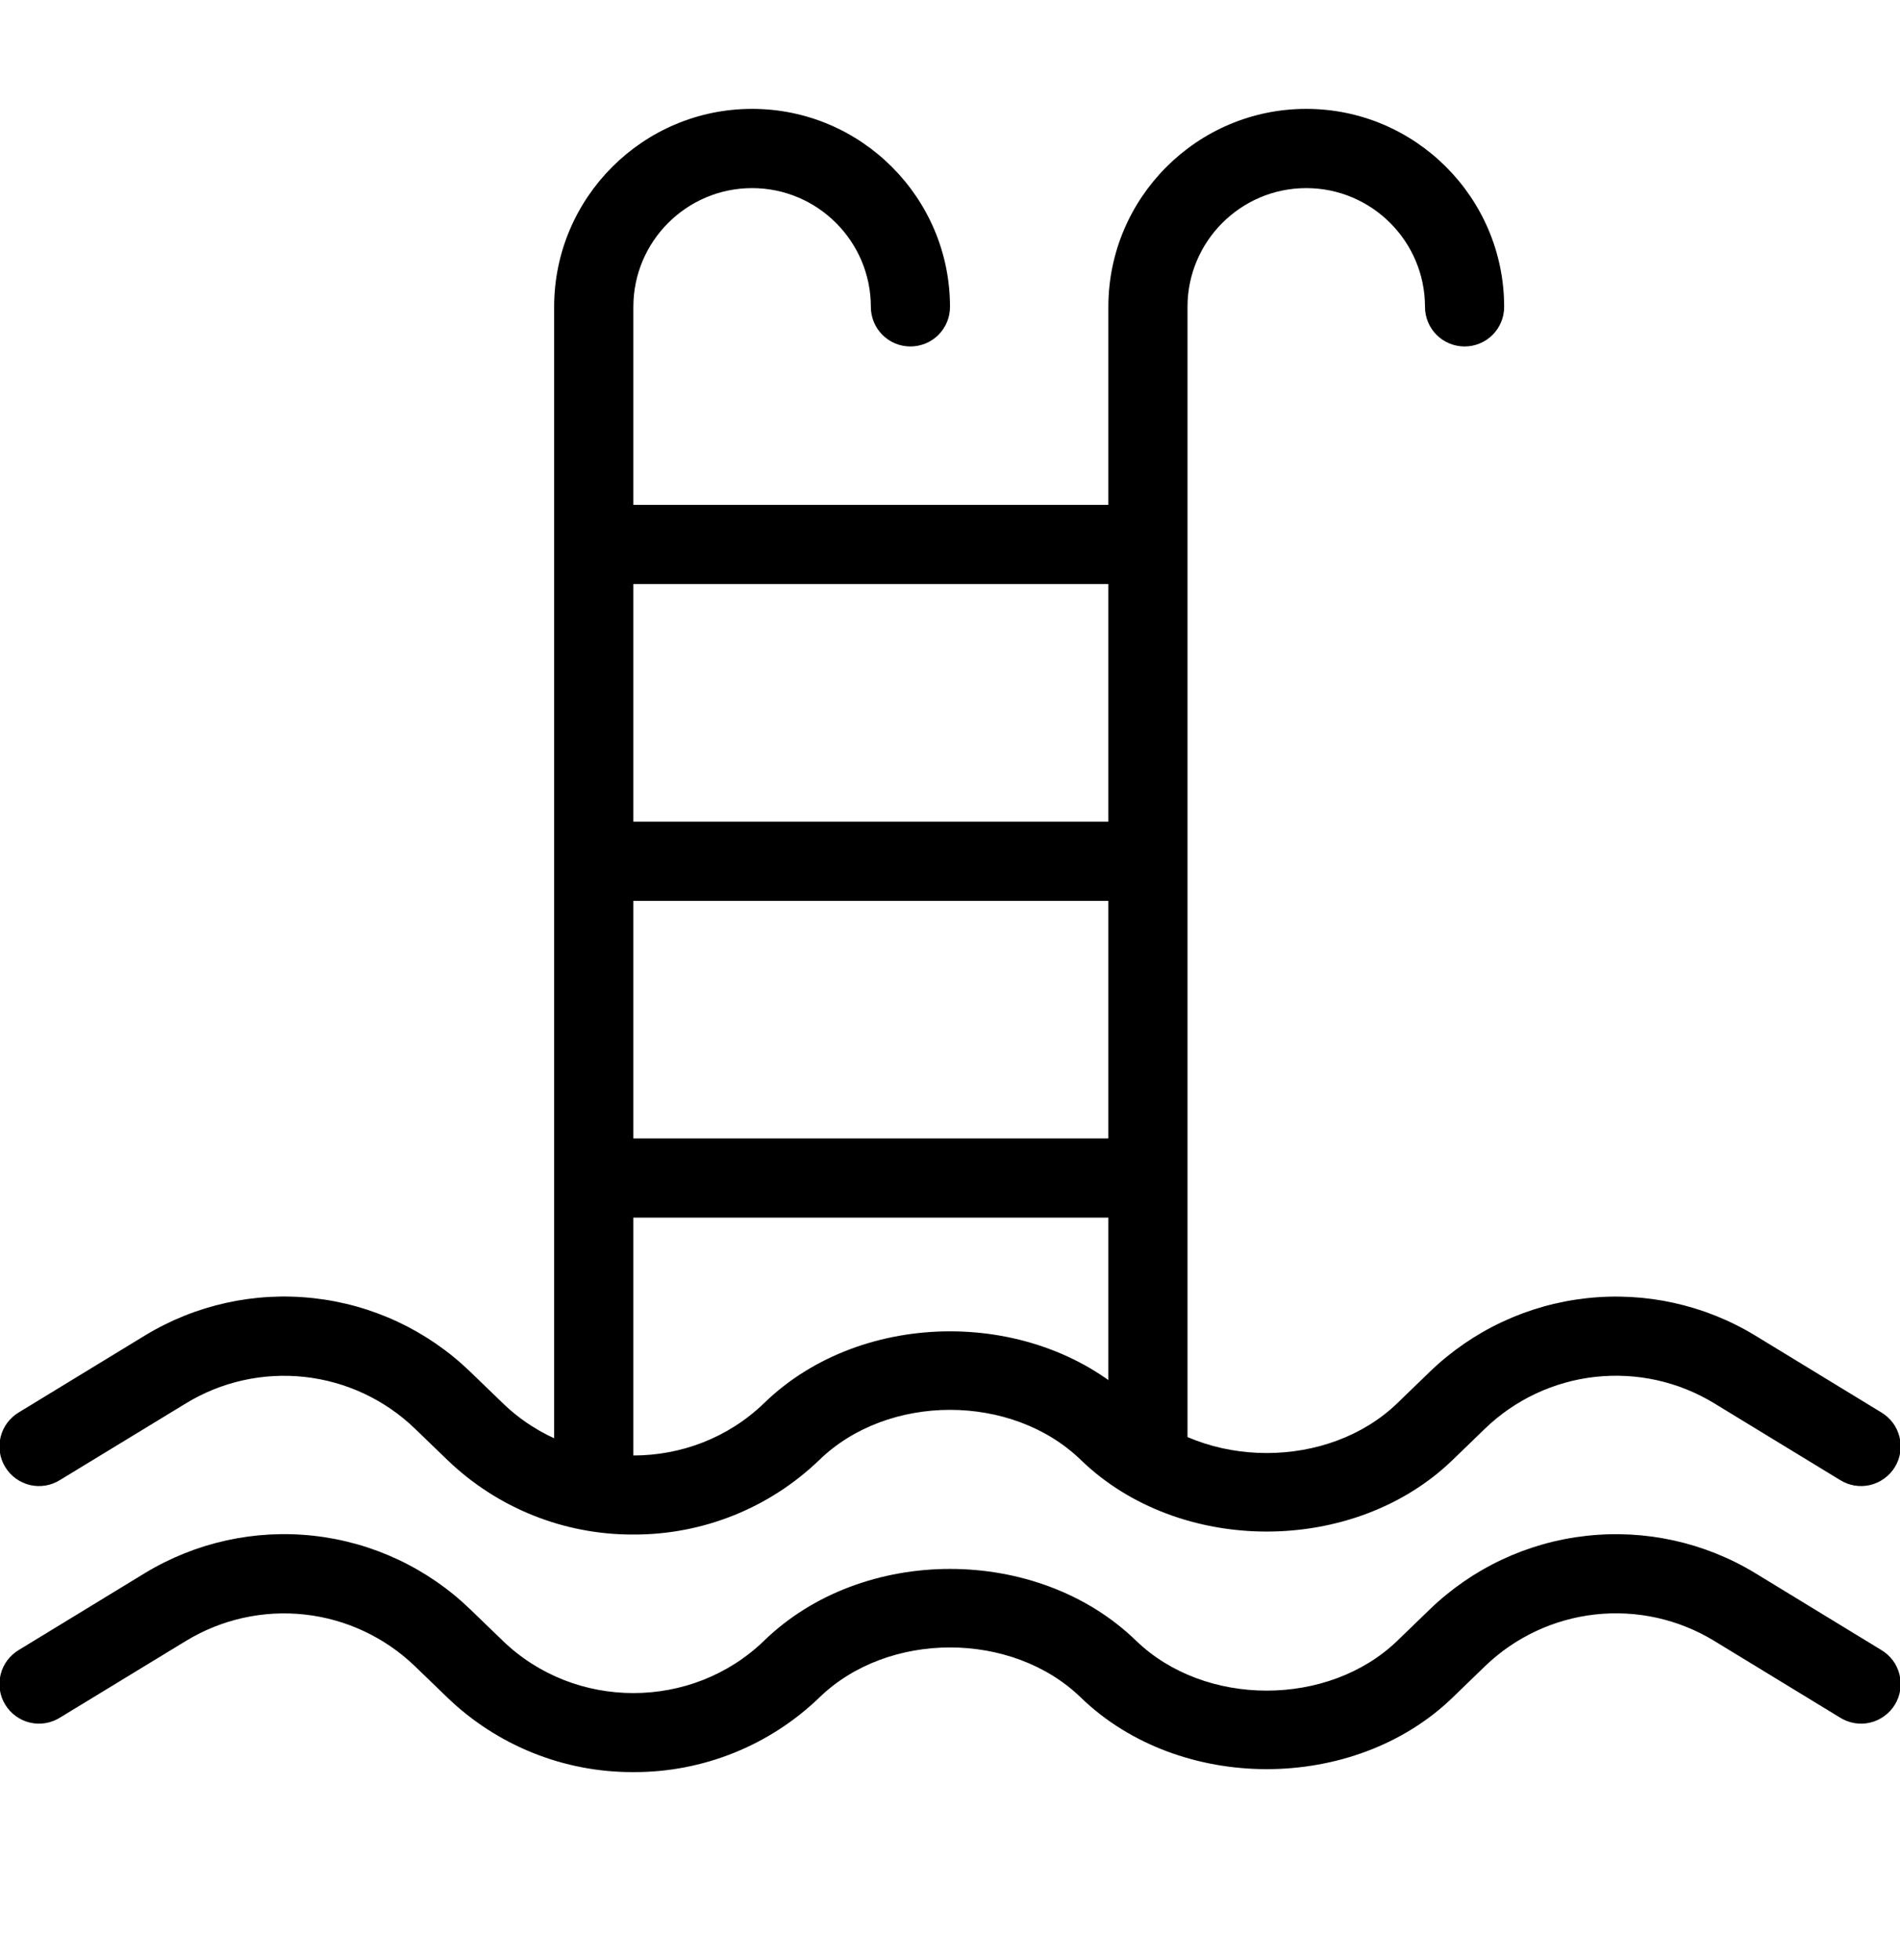
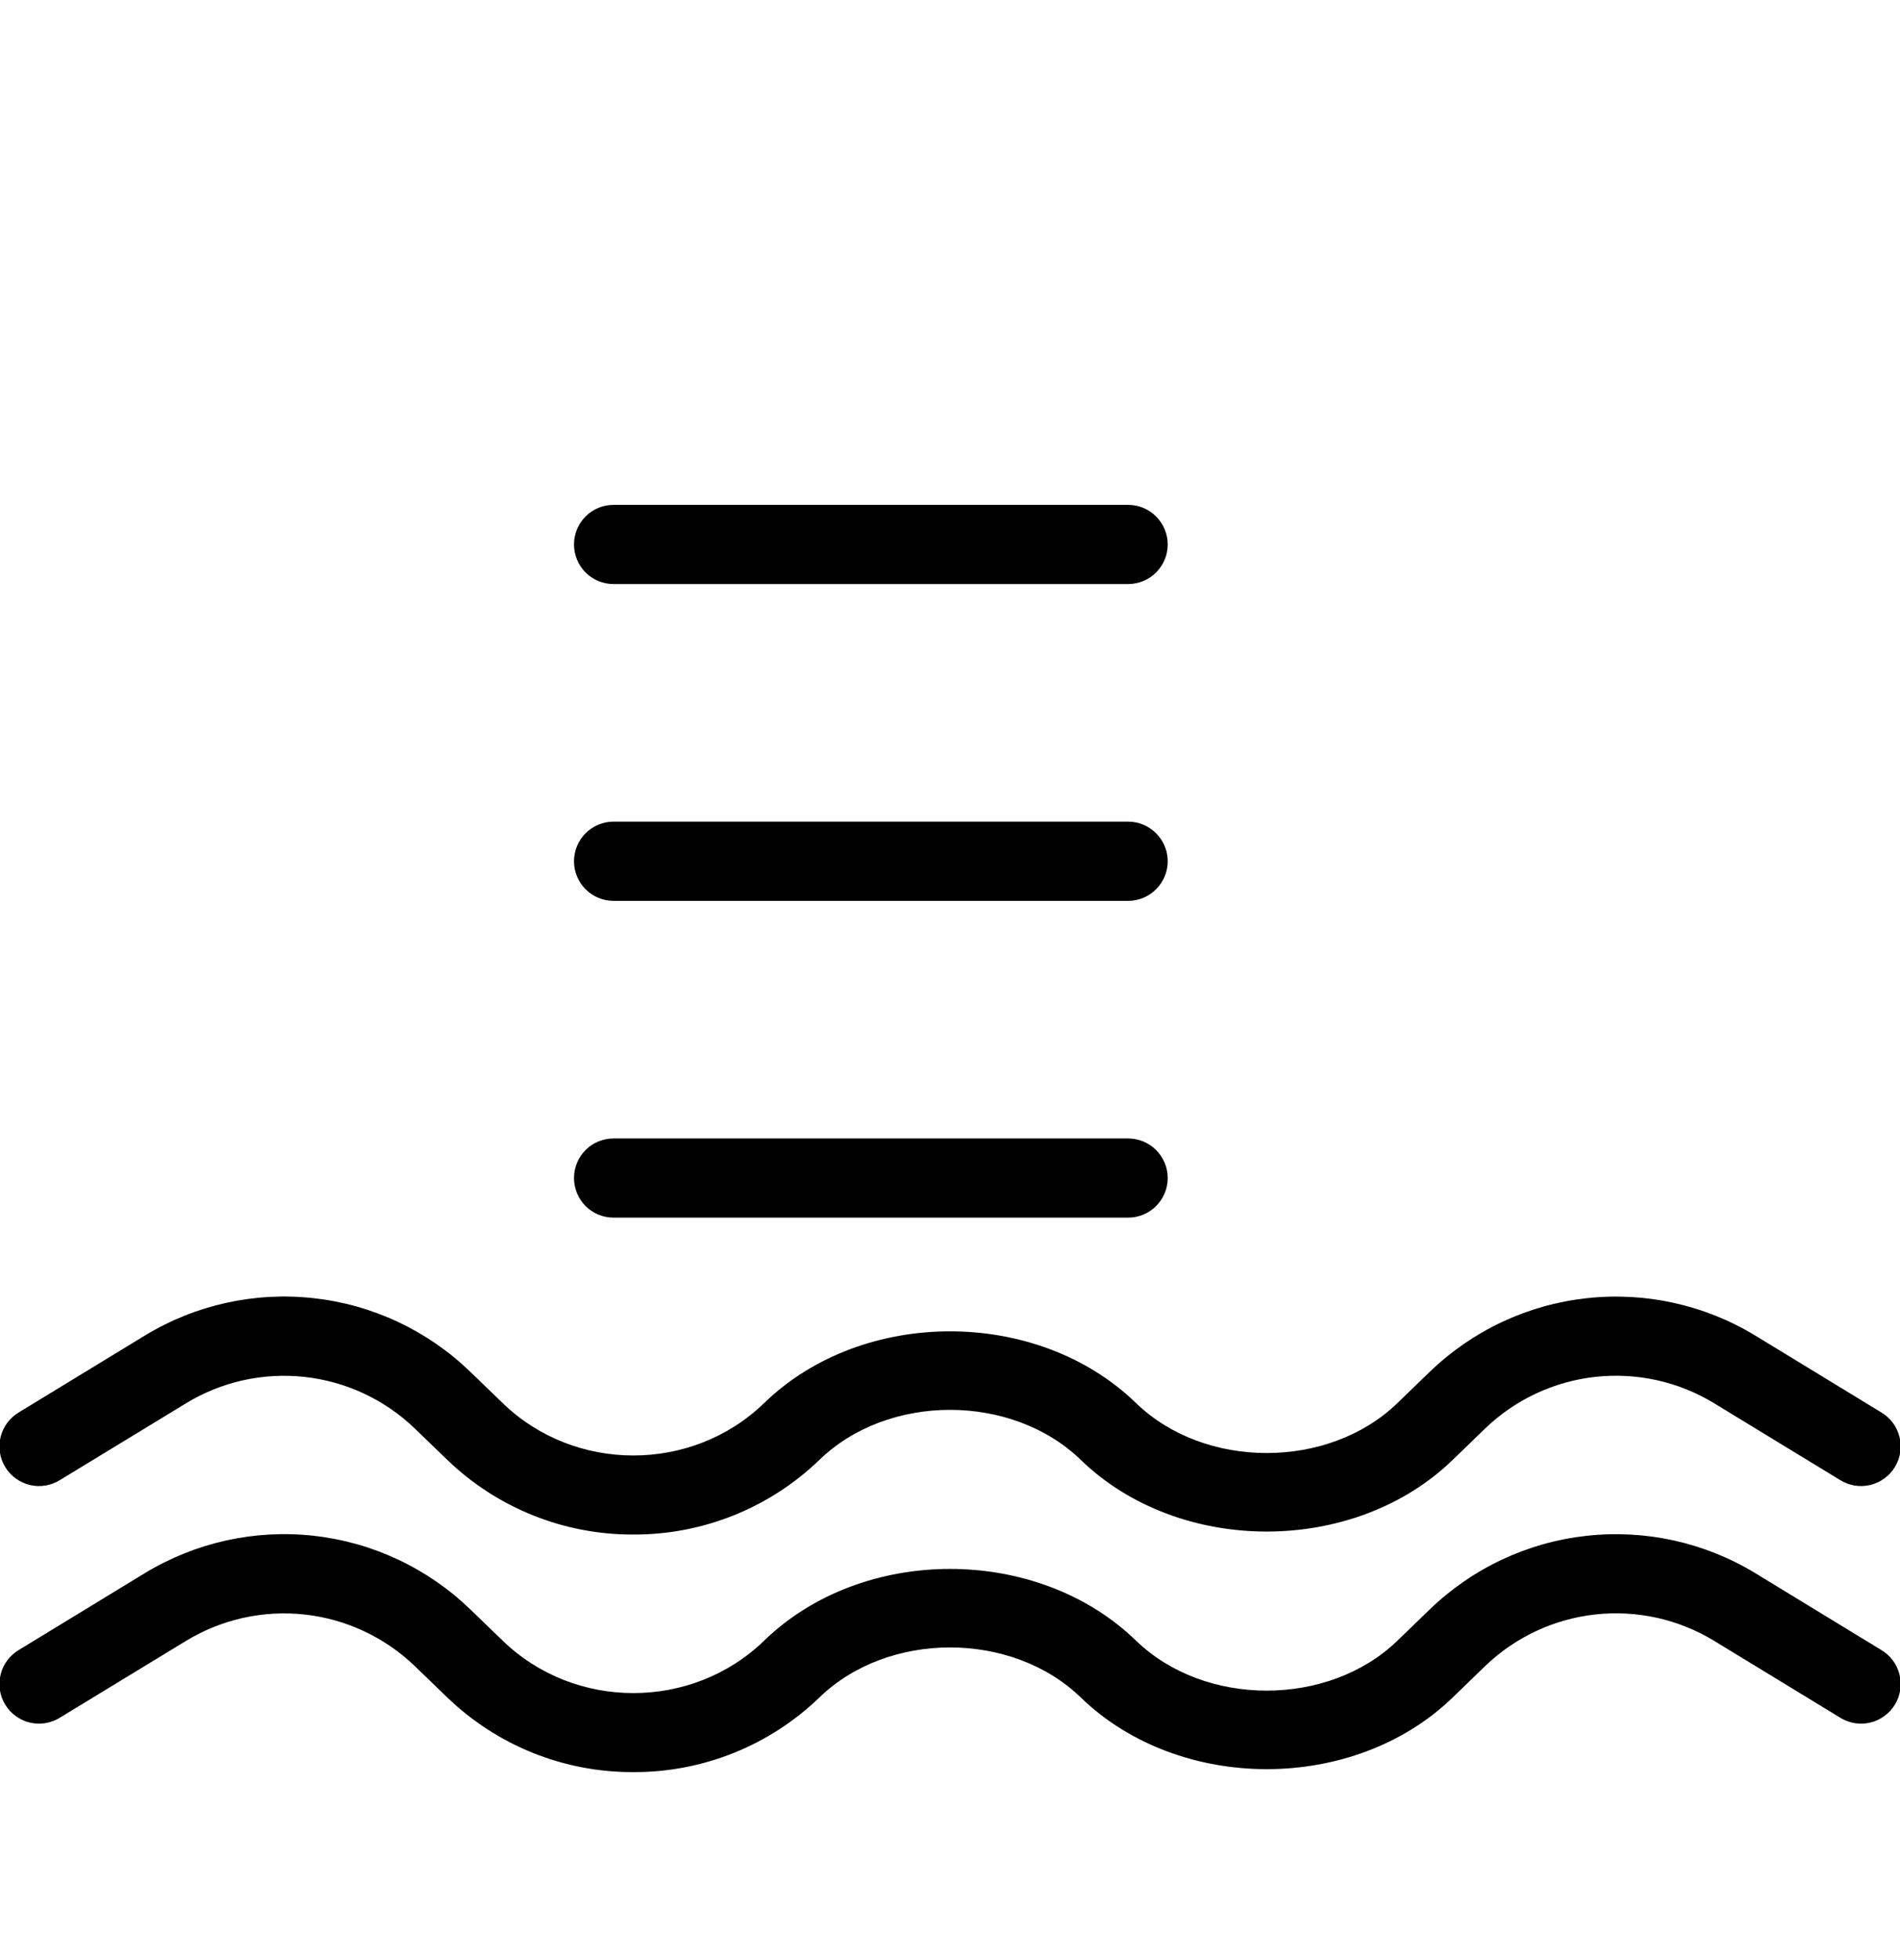
<svg xmlns="http://www.w3.org/2000/svg" width="32" height="33" viewBox="0 0 32 33" fill="none">
  <g clip-path="url(#clip0_227_385)">
-     <path d="M10 25.5C9.823 25.5 9.654 25.43 9.529 25.305C9.404 25.18 9.333 25.01 9.333 24.834V5.167C9.333 3.329 10.829 1.833 12.667 1.833C14.504 1.833 16 3.329 16 5.167C16 5.344 15.93 5.513 15.805 5.638C15.68 5.763 15.51 5.833 15.333 5.833C15.156 5.833 14.987 5.763 14.862 5.638C14.737 5.513 14.667 5.344 14.667 5.167C14.667 4.064 13.769 3.167 12.667 3.167C11.564 3.167 10.667 4.064 10.667 5.167V24.834C10.667 25.01 10.596 25.18 10.471 25.305C10.346 25.43 10.177 25.5 10 25.5ZM19.333 25.167C19.157 25.167 18.987 25.097 18.862 24.972C18.737 24.846 18.667 24.677 18.667 24.5V5.167C18.667 3.329 20.163 1.833 22 1.833C23.837 1.833 25.333 3.329 25.333 5.167C25.333 5.344 25.263 5.513 25.138 5.638C25.013 5.763 24.843 5.833 24.667 5.833C24.49 5.833 24.32 5.763 24.195 5.638C24.07 5.513 24 5.344 24 5.167C24 4.064 23.103 3.167 22 3.167C20.897 3.167 20 4.064 20 5.167V24.5C20 24.677 19.93 24.846 19.805 24.972C19.68 25.097 19.51 25.167 19.333 25.167Z" fill="black" />
    <path d="M19 9.833H10.333C10.156 9.833 9.987 9.763 9.862 9.638C9.737 9.513 9.667 9.343 9.667 9.167C9.667 8.99 9.737 8.82 9.862 8.695C9.987 8.57 10.156 8.5 10.333 8.5H19C19.177 8.5 19.346 8.57 19.471 8.695C19.596 8.82 19.667 8.99 19.667 9.167C19.667 9.343 19.596 9.513 19.471 9.638C19.346 9.763 19.177 9.833 19 9.833ZM19 15.167H10.333C10.156 15.167 9.987 15.096 9.862 14.971C9.737 14.846 9.667 14.677 9.667 14.5C9.667 14.323 9.737 14.154 9.862 14.029C9.987 13.904 10.156 13.833 10.333 13.833H19C19.177 13.833 19.346 13.904 19.471 14.029C19.596 14.154 19.667 14.323 19.667 14.5C19.667 14.677 19.596 14.846 19.471 14.971C19.346 15.096 19.177 15.167 19 15.167ZM19 20.5H10.333C10.156 20.5 9.987 20.43 9.862 20.305C9.737 20.18 9.667 20.01 9.667 19.833C9.667 19.657 9.737 19.487 9.862 19.362C9.987 19.237 10.156 19.167 10.333 19.167H19C19.177 19.167 19.346 19.237 19.471 19.362C19.596 19.487 19.667 19.657 19.667 19.833C19.667 20.01 19.596 20.18 19.471 20.305C19.346 20.43 19.177 20.5 19 20.5ZM10.667 25.835C9.5 25.84 8.377 25.39 7.536 24.581L6.988 24.052C6.483 23.565 5.83 23.259 5.132 23.182C4.434 23.105 3.73 23.261 3.131 23.627L1.013 24.916C0.939 24.963 0.855 24.995 0.768 25.01C0.681 25.025 0.591 25.022 0.505 25.002C0.419 24.981 0.338 24.944 0.266 24.892C0.194 24.84 0.134 24.775 0.088 24.699C0.042 24.624 0.011 24.54 -0.002 24.452C-0.015 24.365 -0.011 24.275 0.011 24.19C0.032 24.104 0.071 24.023 0.124 23.952C0.177 23.882 0.244 23.822 0.32 23.777L2.44 22.485C3.292 21.967 4.291 21.746 5.282 21.856C6.273 21.965 7.2 22.4 7.917 23.092L8.465 23.621C9.679 24.799 11.656 24.799 12.871 23.621C14.529 22.012 17.472 22.012 19.132 23.621C20.291 24.744 22.377 24.744 23.537 23.621L24.084 23.092C24.802 22.401 25.728 21.966 26.719 21.857C27.709 21.747 28.708 21.967 29.56 22.484L31.681 23.777C31.758 23.822 31.824 23.882 31.878 23.952C31.931 24.023 31.969 24.104 31.991 24.19C32.012 24.275 32.017 24.365 32.004 24.452C31.99 24.54 31.96 24.624 31.914 24.699C31.868 24.775 31.807 24.84 31.735 24.892C31.664 24.944 31.582 24.981 31.496 25.002C31.41 25.022 31.321 25.025 31.233 25.01C31.146 24.995 31.063 24.963 30.988 24.916L28.868 23.624C28.268 23.259 27.565 23.104 26.867 23.181C26.17 23.258 25.517 23.564 25.012 24.051L24.465 24.58C22.804 26.187 19.864 26.187 18.204 24.58C17.044 23.455 14.957 23.455 13.799 24.58C12.958 25.39 11.834 25.84 10.667 25.835Z" fill="black" />
    <path d="M10.667 29.835C9.5 29.84 8.377 29.39 7.536 28.581L6.988 28.052C6.482 27.565 5.83 27.259 5.132 27.182C4.434 27.105 3.73 27.262 3.131 27.627L1.013 28.916C0.939 28.963 0.855 28.995 0.768 29.01C0.681 29.025 0.591 29.022 0.505 29.002C0.419 28.982 0.338 28.944 0.266 28.892C0.194 28.84 0.134 28.775 0.088 28.699C0.042 28.624 0.011 28.54 -0.002 28.452C-0.015 28.365 -0.011 28.276 0.011 28.19C0.032 28.104 0.071 28.023 0.124 27.952C0.177 27.882 0.244 27.822 0.32 27.777L2.44 26.485C3.292 25.968 4.291 25.746 5.282 25.856C6.273 25.966 7.199 26.4 7.917 27.092L8.465 27.621C9.679 28.799 11.656 28.799 12.871 27.621C14.529 26.012 17.472 26.012 19.132 27.621C20.291 28.744 22.377 28.744 23.537 27.621L24.084 27.092C24.802 26.401 25.728 25.966 26.719 25.857C27.709 25.747 28.708 25.967 29.56 26.484L31.681 27.777C31.758 27.822 31.824 27.882 31.878 27.952C31.931 28.023 31.969 28.104 31.991 28.19C32.012 28.276 32.017 28.365 32.004 28.452C31.99 28.54 31.96 28.624 31.914 28.699C31.868 28.775 31.807 28.84 31.735 28.892C31.664 28.944 31.582 28.982 31.496 29.002C31.41 29.022 31.321 29.025 31.233 29.01C31.146 28.995 31.063 28.963 30.988 28.916L28.868 27.624C28.268 27.259 27.565 27.104 26.867 27.181C26.17 27.258 25.517 27.564 25.012 28.051L24.465 28.58C22.804 30.187 19.864 30.187 18.204 28.58C17.044 27.455 14.957 27.455 13.799 28.58C12.958 29.39 11.834 29.84 10.667 29.835Z" fill="black" />
  </g>
  <defs>
    <clipPath id="clip0_227_385">
      <rect width="32" height="32" fill="white" transform="translate(0 0.5)" />
    </clipPath>
  </defs>
</svg>